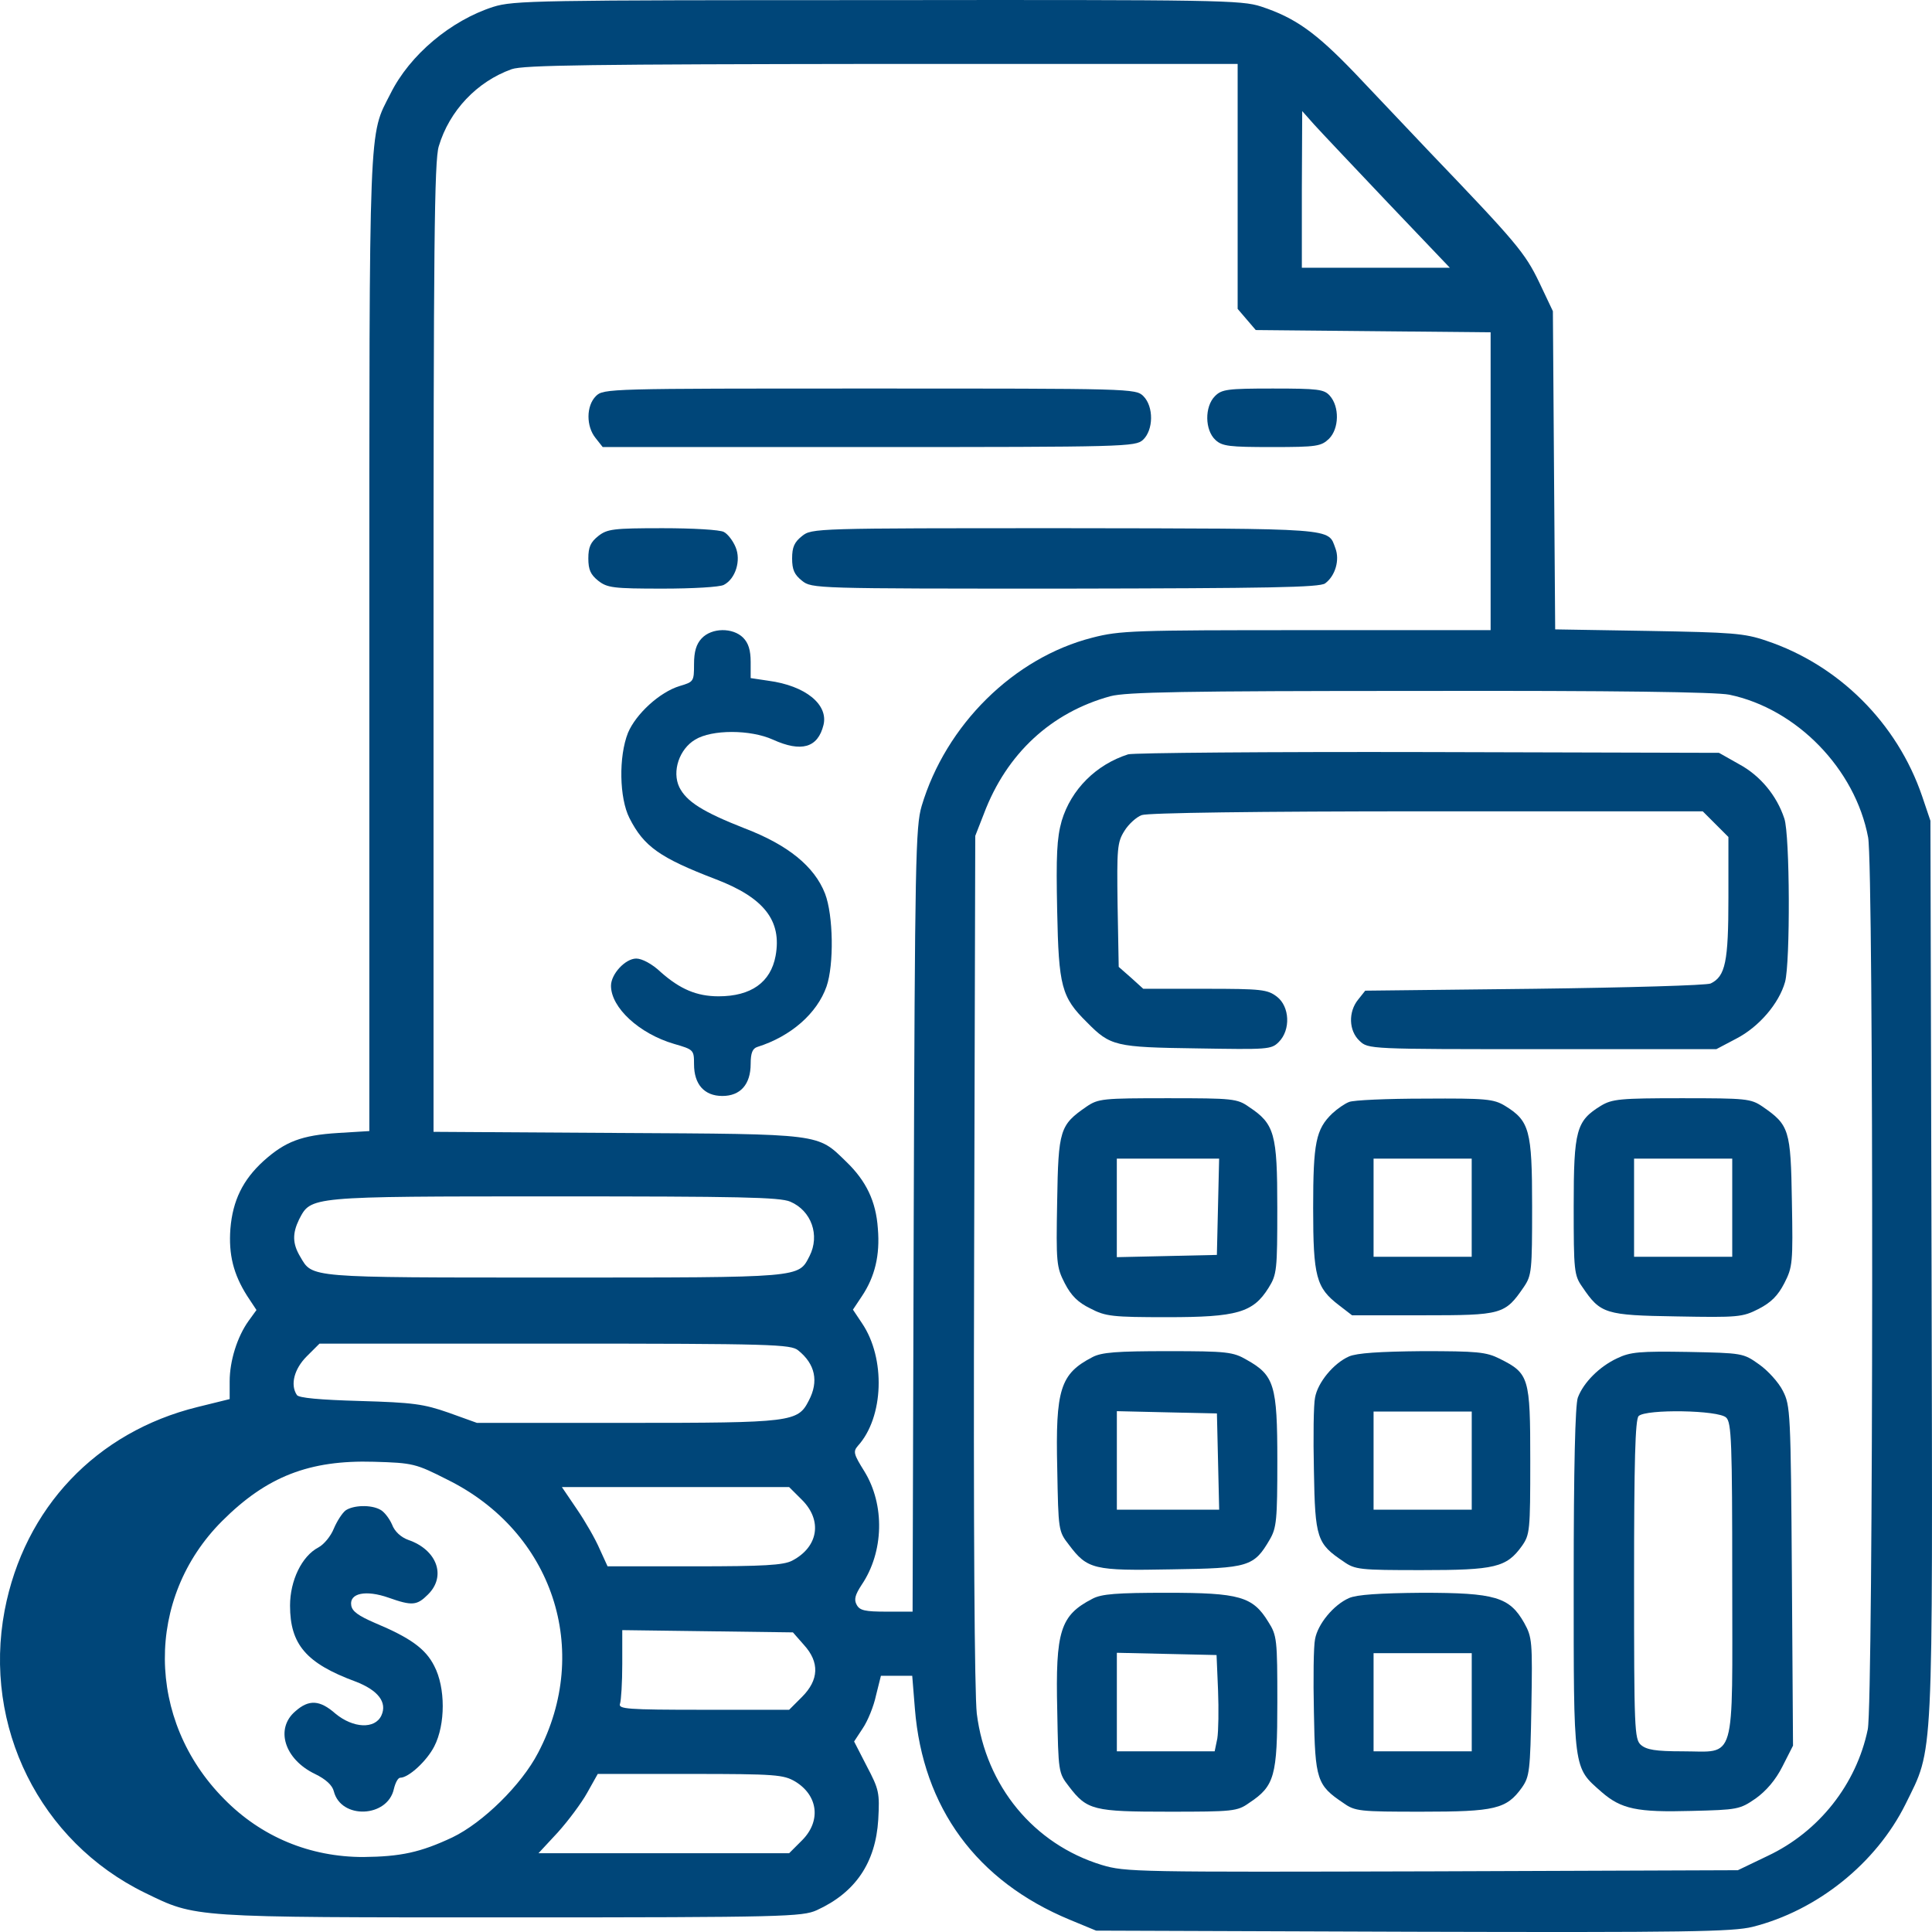
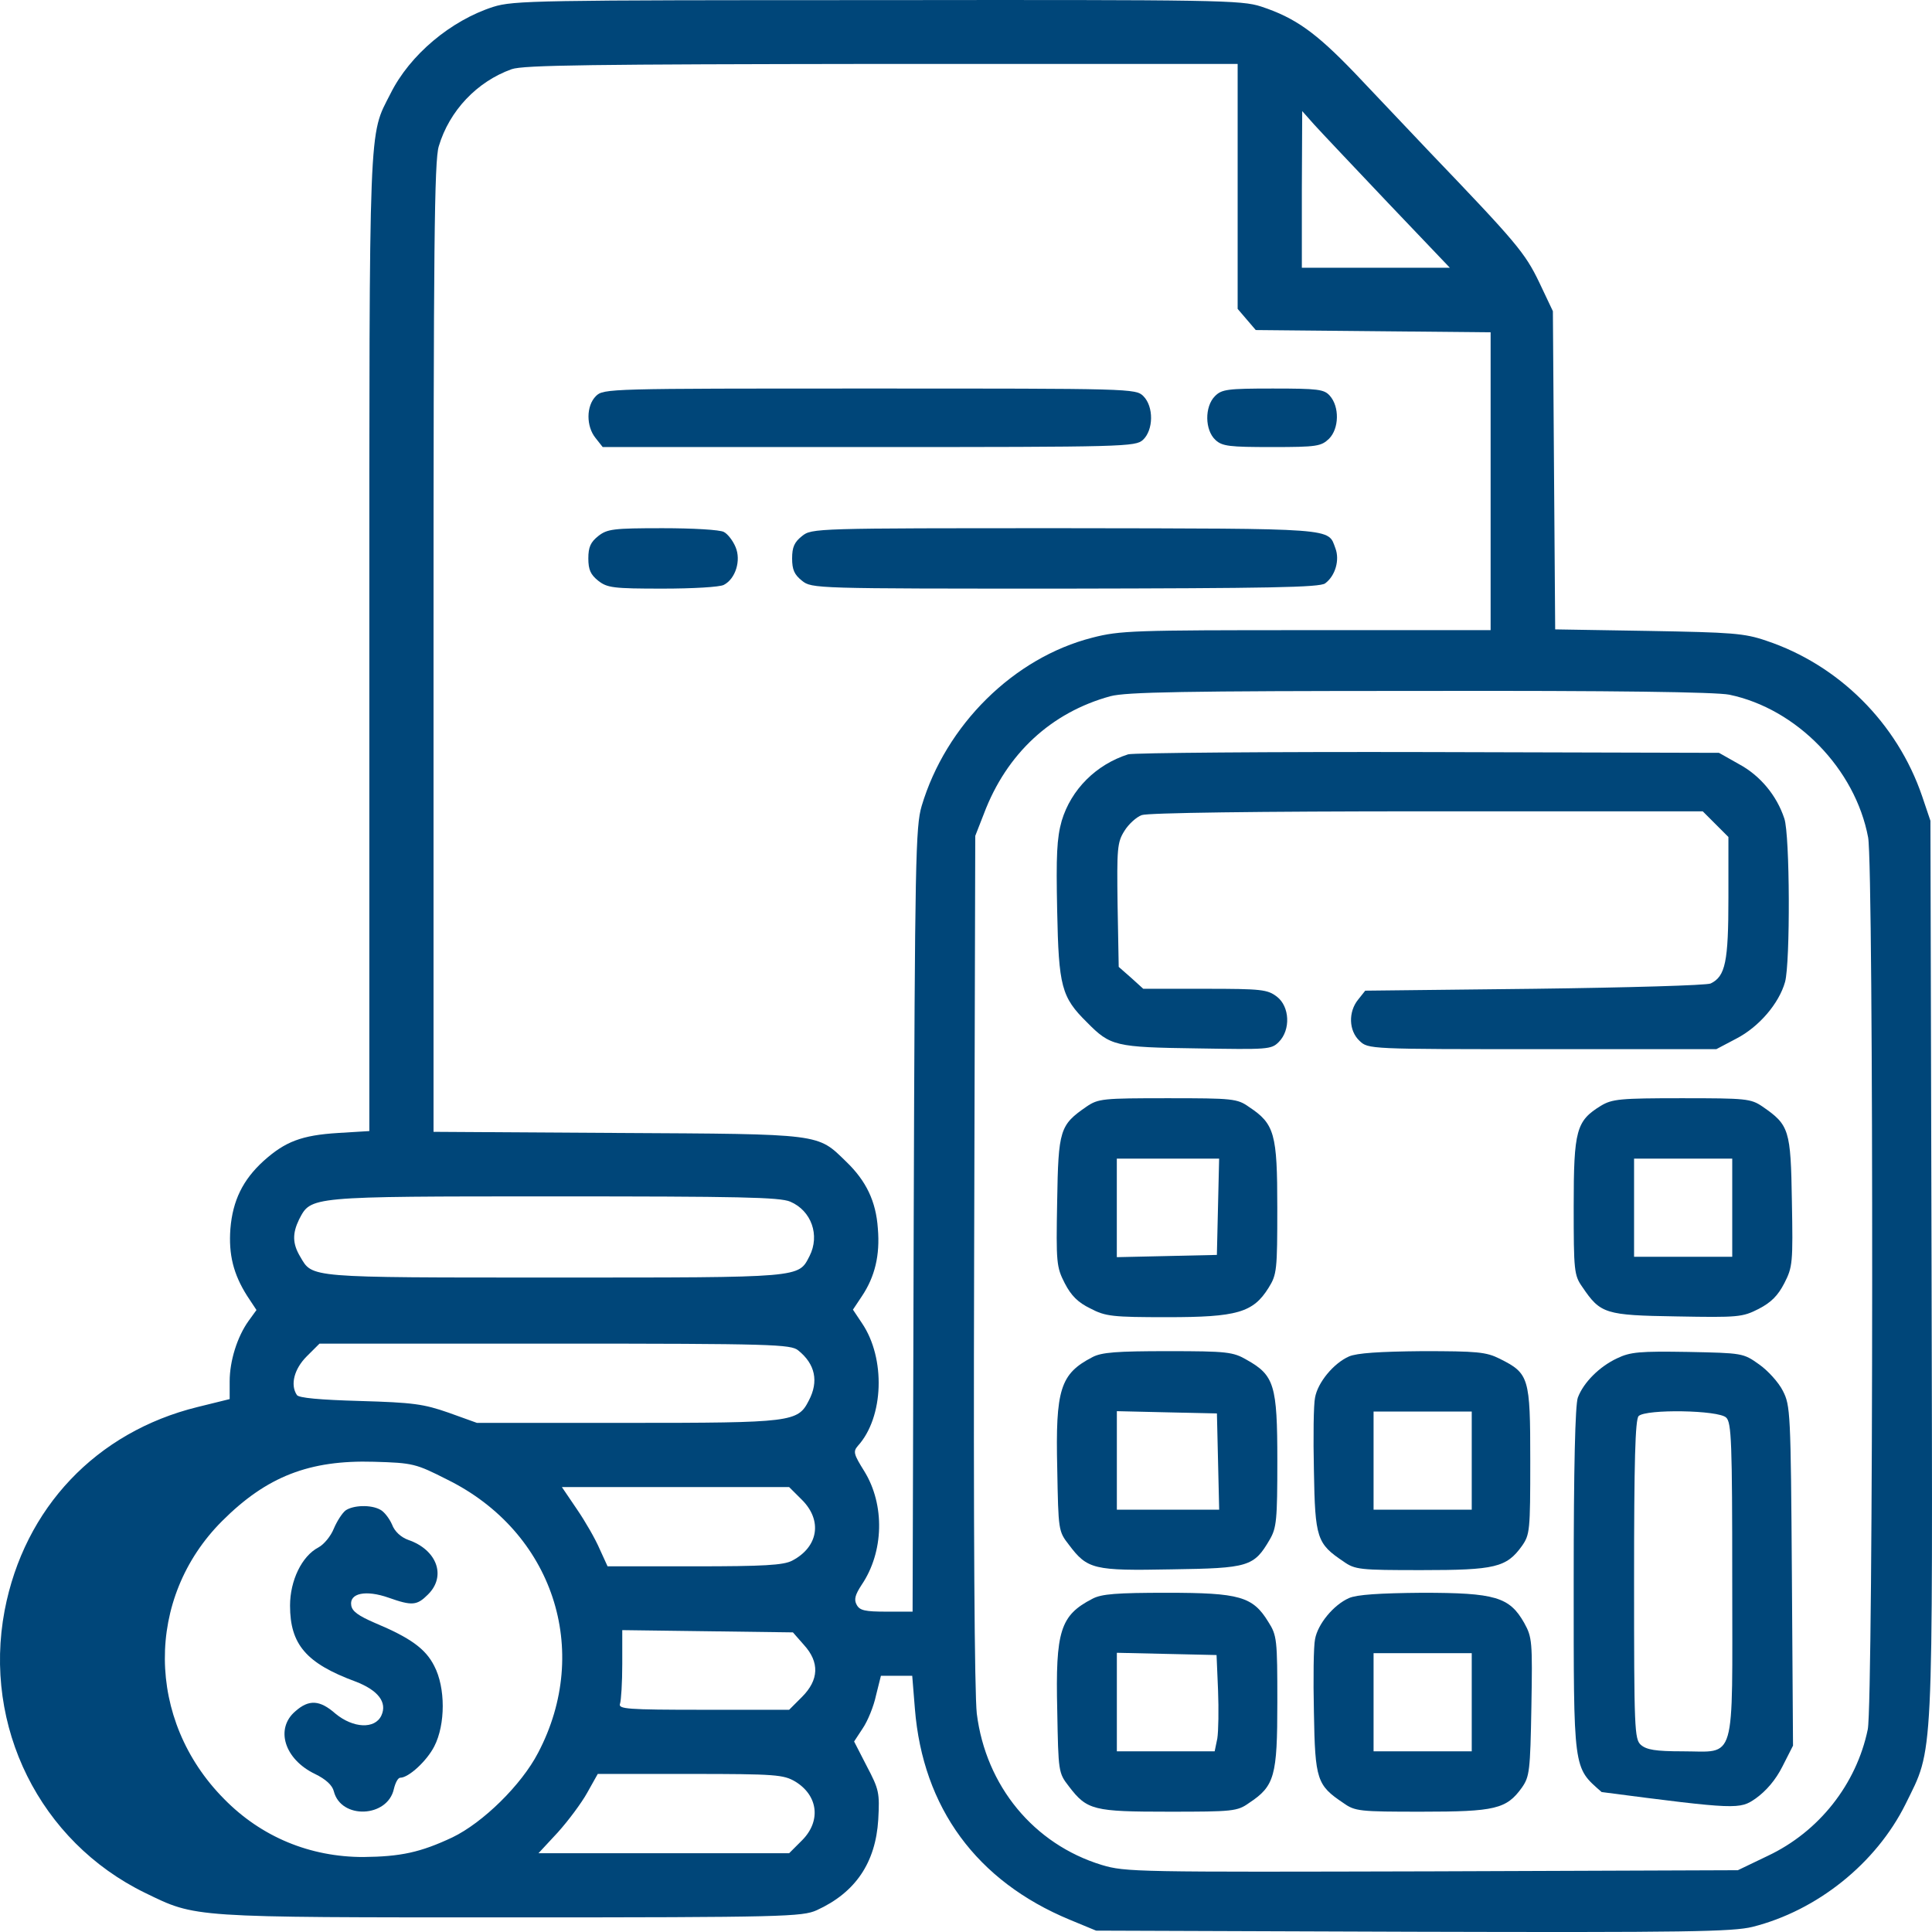
<svg xmlns="http://www.w3.org/2000/svg" width="48" height="48" viewBox="0 0 48 48" fill="none">
  <path d="M12.253 0.171C11.202 0.509 10.18 1.362 9.701 2.328C9.157 3.398 9.176 2.807 9.176 15.993V28.101L8.407 28.148C7.488 28.204 7.084 28.364 6.55 28.842C6.034 29.311 5.781 29.827 5.724 30.53C5.677 31.168 5.799 31.656 6.137 32.191L6.372 32.547L6.175 32.819C5.893 33.213 5.706 33.813 5.706 34.319V34.76L4.908 34.957C2.395 35.576 0.603 37.461 0.115 40.012C-0.429 42.892 0.988 45.752 3.605 47.028C4.88 47.647 4.702 47.637 12.693 47.637C19.484 47.637 19.934 47.619 20.291 47.459C21.257 47.018 21.754 46.277 21.82 45.208C21.857 44.542 21.839 44.458 21.538 43.886L21.22 43.267L21.435 42.939C21.557 42.76 21.707 42.395 21.764 42.123L21.886 41.635H22.27H22.664L22.73 42.451C22.927 44.917 24.268 46.737 26.575 47.694L27.232 47.966L35.101 47.994C41.911 48.013 43.046 47.994 43.543 47.872C45.147 47.468 46.61 46.296 47.342 44.824C48.045 43.389 48.017 43.998 47.989 31.525L47.961 20.392L47.755 19.782C47.135 17.963 45.682 16.519 43.881 15.918C43.337 15.731 43.027 15.712 40.954 15.675L38.638 15.637L38.609 11.688L38.581 7.731L38.243 7.018C37.887 6.277 37.671 6.024 35.533 3.792C34.989 3.219 34.145 2.328 33.648 1.803C32.691 0.809 32.184 0.443 31.331 0.162C30.843 0.003 30.262 -0.007 21.801 0.003C13.322 0.003 12.759 0.012 12.253 0.171ZM30.749 4.626V7.674L30.974 7.937L31.199 8.2L34.117 8.228L37.034 8.256V11.951V15.656H32.456C28.179 15.656 27.823 15.665 27.138 15.843C25.187 16.34 23.499 18.01 22.898 20.026C22.748 20.533 22.73 21.358 22.701 30.305L22.673 40.041H22.026C21.491 40.041 21.36 40.012 21.285 39.872C21.21 39.74 21.248 39.618 21.407 39.375C21.96 38.559 21.989 37.386 21.473 36.552C21.21 36.13 21.191 36.064 21.313 35.923C21.96 35.211 22.007 33.747 21.416 32.875L21.191 32.538L21.416 32.2C21.735 31.722 21.867 31.187 21.81 30.521C21.764 29.846 21.52 29.339 21.023 28.861C20.3 28.158 20.45 28.176 15.348 28.148L10.771 28.12V16.087C10.771 6.202 10.789 3.979 10.902 3.632C11.165 2.751 11.849 2.028 12.712 1.719C13.003 1.616 14.719 1.597 21.914 1.588H30.749V4.626ZM34.492 5.048L36.021 6.652H34.182H32.344V4.701L32.353 2.76L32.653 3.098C32.822 3.285 33.648 4.157 34.492 5.048ZM42.962 17.259C44.64 17.607 46.094 19.107 46.413 20.805C46.554 21.536 46.544 42.31 46.404 42.967C46.122 44.327 45.194 45.508 43.918 46.109L43.177 46.465L35.58 46.493C28.235 46.512 27.963 46.512 27.372 46.334C25.684 45.818 24.493 44.373 24.268 42.573C24.212 42.057 24.183 38.043 24.202 31.271L24.23 20.767L24.446 20.214C25.009 18.723 26.116 17.7 27.588 17.297C27.982 17.194 29.389 17.166 35.27 17.166C40.166 17.156 42.624 17.194 42.962 17.259ZM19.634 29.855C20.16 30.08 20.375 30.69 20.113 31.206C19.831 31.75 19.972 31.74 13.772 31.74C7.61 31.74 7.769 31.75 7.46 31.224C7.263 30.896 7.263 30.643 7.431 30.296C7.732 29.724 7.638 29.724 13.753 29.724C18.349 29.724 19.372 29.743 19.634 29.855ZM19.831 33.55C20.253 33.888 20.347 34.319 20.094 34.798C19.822 35.332 19.681 35.351 15.582 35.351H11.849L11.146 35.098C10.527 34.882 10.264 34.845 8.942 34.807C7.957 34.779 7.413 34.732 7.375 34.657C7.206 34.404 7.31 34.01 7.619 33.7L7.938 33.382H13.791C19.184 33.382 19.653 33.4 19.831 33.55ZM11.108 36.758C13.735 38.052 14.71 40.997 13.369 43.548C12.956 44.345 11.999 45.283 11.24 45.649C10.442 46.024 9.955 46.127 9.026 46.137C7.703 46.137 6.493 45.64 5.565 44.692C3.623 42.732 3.605 39.703 5.518 37.79C6.625 36.683 7.685 36.27 9.289 36.317C10.264 36.345 10.33 36.364 11.108 36.758ZM19.925 37.264C20.441 37.78 20.328 38.437 19.681 38.774C19.465 38.887 18.978 38.915 17.252 38.915H15.095L14.898 38.484C14.794 38.24 14.541 37.799 14.335 37.499L13.96 36.946H16.783H19.606L19.925 37.264ZM19.972 40.866C20.366 41.297 20.347 41.738 19.925 42.16L19.606 42.479H17.477C15.573 42.479 15.357 42.46 15.404 42.329C15.432 42.245 15.46 41.804 15.46 41.344V40.5L17.58 40.528L19.7 40.556L19.972 40.866ZM19.756 44.261C20.328 44.608 20.404 45.246 19.925 45.724L19.606 46.043H16.492H13.378L13.857 45.527C14.119 45.236 14.447 44.796 14.588 44.542L14.851 44.073H17.149C19.278 44.073 19.465 44.092 19.756 44.261Z" fill="#004679" />
  <path d="M14.805 9.841C14.561 10.085 14.561 10.591 14.796 10.882L14.974 11.107H21.587C27.955 11.107 28.209 11.098 28.396 10.929C28.659 10.685 28.668 10.103 28.406 9.841C28.218 9.653 28.096 9.653 21.605 9.653C15.115 9.653 14.993 9.653 14.805 9.841Z" fill="#004679" />
  <path d="M30.186 9.841C29.924 10.103 29.933 10.685 30.196 10.929C30.365 11.088 30.543 11.107 31.603 11.107C32.719 11.107 32.822 11.088 33.019 10.901C33.272 10.647 33.282 10.103 33.038 9.831C32.897 9.672 32.747 9.653 31.622 9.653C30.496 9.653 30.355 9.672 30.186 9.841Z" fill="#004679" />
  <path d="M14.861 13.32C14.674 13.47 14.617 13.592 14.617 13.874C14.617 14.155 14.674 14.277 14.861 14.427C15.086 14.605 15.236 14.624 16.465 14.624C17.206 14.624 17.891 14.586 17.985 14.53C18.275 14.38 18.416 13.921 18.275 13.592C18.21 13.433 18.078 13.264 17.985 13.217C17.891 13.161 17.206 13.123 16.465 13.123C15.236 13.123 15.086 13.142 14.861 13.32Z" fill="#004679" />
  <path d="M19.924 13.32C19.736 13.47 19.68 13.592 19.68 13.874C19.68 14.155 19.736 14.277 19.924 14.427C20.167 14.624 20.242 14.624 26.471 14.624C31.489 14.615 32.792 14.596 32.924 14.493C33.177 14.305 33.289 13.911 33.177 13.62C32.989 13.114 33.252 13.133 26.471 13.123C20.242 13.123 20.167 13.123 19.924 13.32Z" fill="#004679" />
-   <path d="M17.431 15.862C17.299 16.003 17.243 16.19 17.243 16.5C17.243 16.931 17.234 16.941 16.887 17.044C16.39 17.194 15.799 17.738 15.602 18.207C15.367 18.798 15.386 19.829 15.639 20.326C15.996 21.03 16.39 21.311 17.787 21.846C18.988 22.305 19.429 22.878 19.269 23.75C19.147 24.406 18.66 24.753 17.853 24.753C17.309 24.753 16.896 24.575 16.418 24.153C16.202 23.947 15.949 23.815 15.808 23.815C15.536 23.815 15.18 24.2 15.18 24.491C15.18 25.035 15.883 25.682 16.746 25.935C17.234 26.076 17.243 26.085 17.243 26.441C17.243 26.939 17.497 27.229 17.947 27.229C18.397 27.229 18.65 26.939 18.65 26.432C18.65 26.16 18.697 26.047 18.819 26.01C19.654 25.747 20.301 25.175 20.535 24.509C20.723 23.965 20.704 22.737 20.498 22.202C20.235 21.527 19.579 20.992 18.5 20.58C17.45 20.167 17.056 19.914 16.877 19.557C16.69 19.163 16.877 18.61 17.271 18.376C17.684 18.122 18.641 18.122 19.203 18.376C19.907 18.695 20.32 18.582 20.46 18.01C20.582 17.503 20.01 17.035 19.091 16.913L18.65 16.847V16.444C18.65 16.153 18.594 15.975 18.463 15.843C18.209 15.59 17.684 15.59 17.431 15.862Z" fill="#004679" />
  <path d="M28.029 18.741C27.232 18.995 26.612 19.614 26.378 20.392C26.256 20.823 26.237 21.255 26.265 22.624C26.303 24.509 26.369 24.772 27.006 25.4C27.588 25.991 27.71 26.019 29.736 26.047C31.499 26.076 31.584 26.076 31.771 25.888C32.071 25.588 32.043 25.006 31.724 24.762C31.49 24.584 31.349 24.566 29.942 24.566H28.404L28.104 24.294L27.794 24.022L27.766 22.483C27.747 21.086 27.757 20.927 27.935 20.645C28.038 20.476 28.235 20.298 28.366 20.251C28.507 20.195 31.227 20.157 35.457 20.157H42.304L42.623 20.476L42.942 20.795V22.305C42.942 23.9 42.867 24.256 42.502 24.434C42.408 24.481 40.438 24.537 38.131 24.566L33.919 24.613L33.741 24.837C33.497 25.138 33.506 25.607 33.778 25.86C33.994 26.066 34.013 26.066 38.318 26.066H42.642L43.139 25.804C43.702 25.513 44.199 24.931 44.349 24.397C44.481 23.918 44.471 20.739 44.331 20.336C44.143 19.764 43.73 19.267 43.205 18.985L42.708 18.704L35.486 18.685C31.518 18.676 28.16 18.704 28.029 18.741Z" fill="#004679" />
  <path d="M26.997 27.492C26.331 27.951 26.294 28.064 26.265 29.846C26.237 31.375 26.247 31.478 26.453 31.881C26.613 32.191 26.781 32.359 27.091 32.509C27.466 32.706 27.635 32.725 29.004 32.725C30.73 32.725 31.134 32.613 31.518 31.994C31.724 31.665 31.734 31.553 31.734 30.005C31.734 28.167 31.668 27.923 31.03 27.501C30.74 27.295 30.627 27.285 29.014 27.285C27.4 27.285 27.288 27.295 26.997 27.492ZM30.261 29.977L30.233 31.178L28.995 31.206L27.747 31.234V30.005V28.786H29.014H30.289L30.261 29.977Z" fill="#004679" />
-   <path d="M33.516 27.379C33.413 27.417 33.225 27.548 33.103 27.661C32.691 28.055 32.625 28.392 32.625 30.015C32.625 31.722 32.7 31.994 33.263 32.425L33.591 32.678H35.355C37.315 32.678 37.39 32.66 37.859 31.975C38.056 31.684 38.065 31.572 38.065 29.968C38.065 28.073 37.999 27.848 37.39 27.473C37.108 27.304 36.921 27.285 35.392 27.295C34.463 27.295 33.619 27.332 33.516 27.379ZM36.564 30.005V31.224H35.345H34.126V30.005V28.786H35.345H36.564V30.005Z" fill="#004679" />
  <path d="M39.773 27.473C39.163 27.848 39.098 28.073 39.098 29.968C39.098 31.571 39.107 31.684 39.313 31.975C39.764 32.641 39.876 32.678 41.658 32.706C43.187 32.734 43.29 32.725 43.694 32.519C44.003 32.359 44.172 32.19 44.331 31.881C44.538 31.478 44.547 31.374 44.519 29.846C44.491 28.064 44.453 27.951 43.788 27.492C43.497 27.295 43.384 27.285 41.78 27.285C40.251 27.285 40.054 27.304 39.773 27.473ZM43.037 30.005V31.224H41.818H40.598V30.005V28.786H41.818H43.037V30.005Z" fill="#004679" />
  <path d="M27.139 33.719C26.342 34.132 26.22 34.517 26.267 36.495C26.295 38.024 26.295 38.043 26.557 38.38C27.017 38.99 27.167 39.028 29.109 38.99C31.022 38.962 31.153 38.925 31.547 38.249C31.716 37.959 31.735 37.761 31.735 36.289C31.735 34.413 31.66 34.169 30.975 33.785C30.637 33.588 30.487 33.569 29.015 33.569C27.748 33.569 27.364 33.597 27.139 33.719ZM30.262 36.308L30.29 37.508H29.015H27.748V36.289V35.06L28.996 35.089L30.234 35.117L30.262 36.308Z" fill="#004679" />
  <path d="M33.517 33.7C33.132 33.869 32.738 34.348 32.672 34.723C32.635 34.892 32.625 35.708 32.644 36.542C32.672 38.221 32.719 38.352 33.376 38.793C33.666 38.999 33.779 39.009 35.317 39.009C37.146 39.009 37.428 38.943 37.812 38.409C38.009 38.127 38.019 38.033 38.019 36.289C38.019 34.216 37.99 34.123 37.259 33.757C36.921 33.588 36.696 33.569 35.336 33.569C34.267 33.579 33.713 33.616 33.517 33.7ZM36.565 36.289V37.508H35.346H34.126V36.289V35.07H35.346H36.565V36.289Z" fill="#004679" />
-   <path d="M40.176 33.747C39.736 33.953 39.342 34.347 39.201 34.723C39.135 34.901 39.098 36.467 39.098 39.253C39.098 44.036 39.079 43.895 39.792 44.523C40.279 44.946 40.673 45.03 42.024 44.992C43.169 44.964 43.225 44.955 43.619 44.683C43.881 44.495 44.116 44.223 44.285 43.886L44.547 43.37L44.519 39.149C44.491 35.079 44.482 34.92 44.294 34.554C44.191 34.347 43.919 34.047 43.703 33.897C43.309 33.616 43.29 33.616 41.93 33.588C40.739 33.569 40.505 33.588 40.176 33.747ZM42.887 35.22C43.018 35.342 43.037 35.839 43.037 39.253C43.037 43.886 43.15 43.511 41.799 43.511C41.133 43.511 40.908 43.473 40.767 43.351C40.608 43.21 40.598 42.957 40.598 39.243C40.598 36.298 40.627 35.267 40.711 35.182C40.889 35.004 42.7 35.032 42.887 35.22Z" fill="#004679" />
+   <path d="M40.176 33.747C39.736 33.953 39.342 34.347 39.201 34.723C39.135 34.901 39.098 36.467 39.098 39.253C39.098 44.036 39.079 43.895 39.792 44.523C43.169 44.964 43.225 44.955 43.619 44.683C43.881 44.495 44.116 44.223 44.285 43.886L44.547 43.37L44.519 39.149C44.491 35.079 44.482 34.92 44.294 34.554C44.191 34.347 43.919 34.047 43.703 33.897C43.309 33.616 43.29 33.616 41.93 33.588C40.739 33.569 40.505 33.588 40.176 33.747ZM42.887 35.22C43.018 35.342 43.037 35.839 43.037 39.253C43.037 43.886 43.15 43.511 41.799 43.511C41.133 43.511 40.908 43.473 40.767 43.351C40.608 43.21 40.598 42.957 40.598 39.243C40.598 36.298 40.627 35.267 40.711 35.182C40.889 35.004 42.7 35.032 42.887 35.22Z" fill="#004679" />
  <path d="M27.139 39.722C26.342 40.134 26.22 40.519 26.267 42.498C26.295 44.026 26.295 44.045 26.557 44.383C27.008 44.974 27.167 45.011 29.043 45.011C30.628 45.011 30.741 45.002 31.031 44.795C31.669 44.373 31.735 44.13 31.735 42.291C31.735 40.734 31.726 40.631 31.51 40.294C31.125 39.665 30.797 39.572 28.996 39.572C27.748 39.572 27.364 39.6 27.139 39.722ZM30.262 41.991C30.281 42.47 30.272 43.014 30.244 43.192L30.178 43.511H28.968H27.748V42.291V41.063L28.987 41.091L30.225 41.119L30.262 41.991Z" fill="#004679" />
  <path d="M33.517 39.703C33.132 39.872 32.738 40.35 32.672 40.725C32.635 40.894 32.625 41.71 32.644 42.545C32.672 44.223 32.719 44.355 33.376 44.795C33.666 45.002 33.779 45.011 35.317 45.011C37.146 45.011 37.428 44.946 37.812 44.411C38 44.139 38.019 44.008 38.047 42.404C38.075 40.781 38.066 40.678 37.869 40.322C37.503 39.675 37.146 39.572 35.336 39.572C34.267 39.581 33.713 39.618 33.517 39.703ZM36.565 42.291V43.511H35.346H34.126V42.291V41.072H35.346H36.565V42.291Z" fill="#004679" />
  <path d="M8.585 37.527C8.5 37.593 8.369 37.799 8.294 37.977C8.219 38.165 8.05 38.371 7.91 38.446C7.497 38.662 7.206 39.271 7.206 39.89C7.206 40.856 7.609 41.325 8.829 41.776C9.391 41.991 9.626 42.291 9.476 42.62C9.316 42.967 8.772 42.938 8.332 42.573C7.947 42.235 7.675 42.216 7.337 42.517C6.831 42.948 7.065 43.708 7.825 44.073C8.097 44.205 8.257 44.355 8.294 44.505C8.472 45.208 9.626 45.161 9.785 44.449C9.823 44.289 9.889 44.167 9.945 44.167C10.151 44.167 10.601 43.755 10.789 43.389C11.07 42.845 11.07 41.926 10.789 41.391C10.573 40.96 10.189 40.688 9.316 40.322C8.904 40.144 8.744 40.031 8.726 39.881C8.679 39.581 9.091 39.496 9.654 39.694C10.236 39.9 10.358 39.89 10.63 39.618C11.099 39.159 10.855 38.502 10.142 38.258C9.964 38.193 9.804 38.052 9.739 37.874C9.673 37.724 9.542 37.555 9.448 37.508C9.213 37.377 8.772 37.396 8.585 37.527Z" fill="#004679" />
</svg>